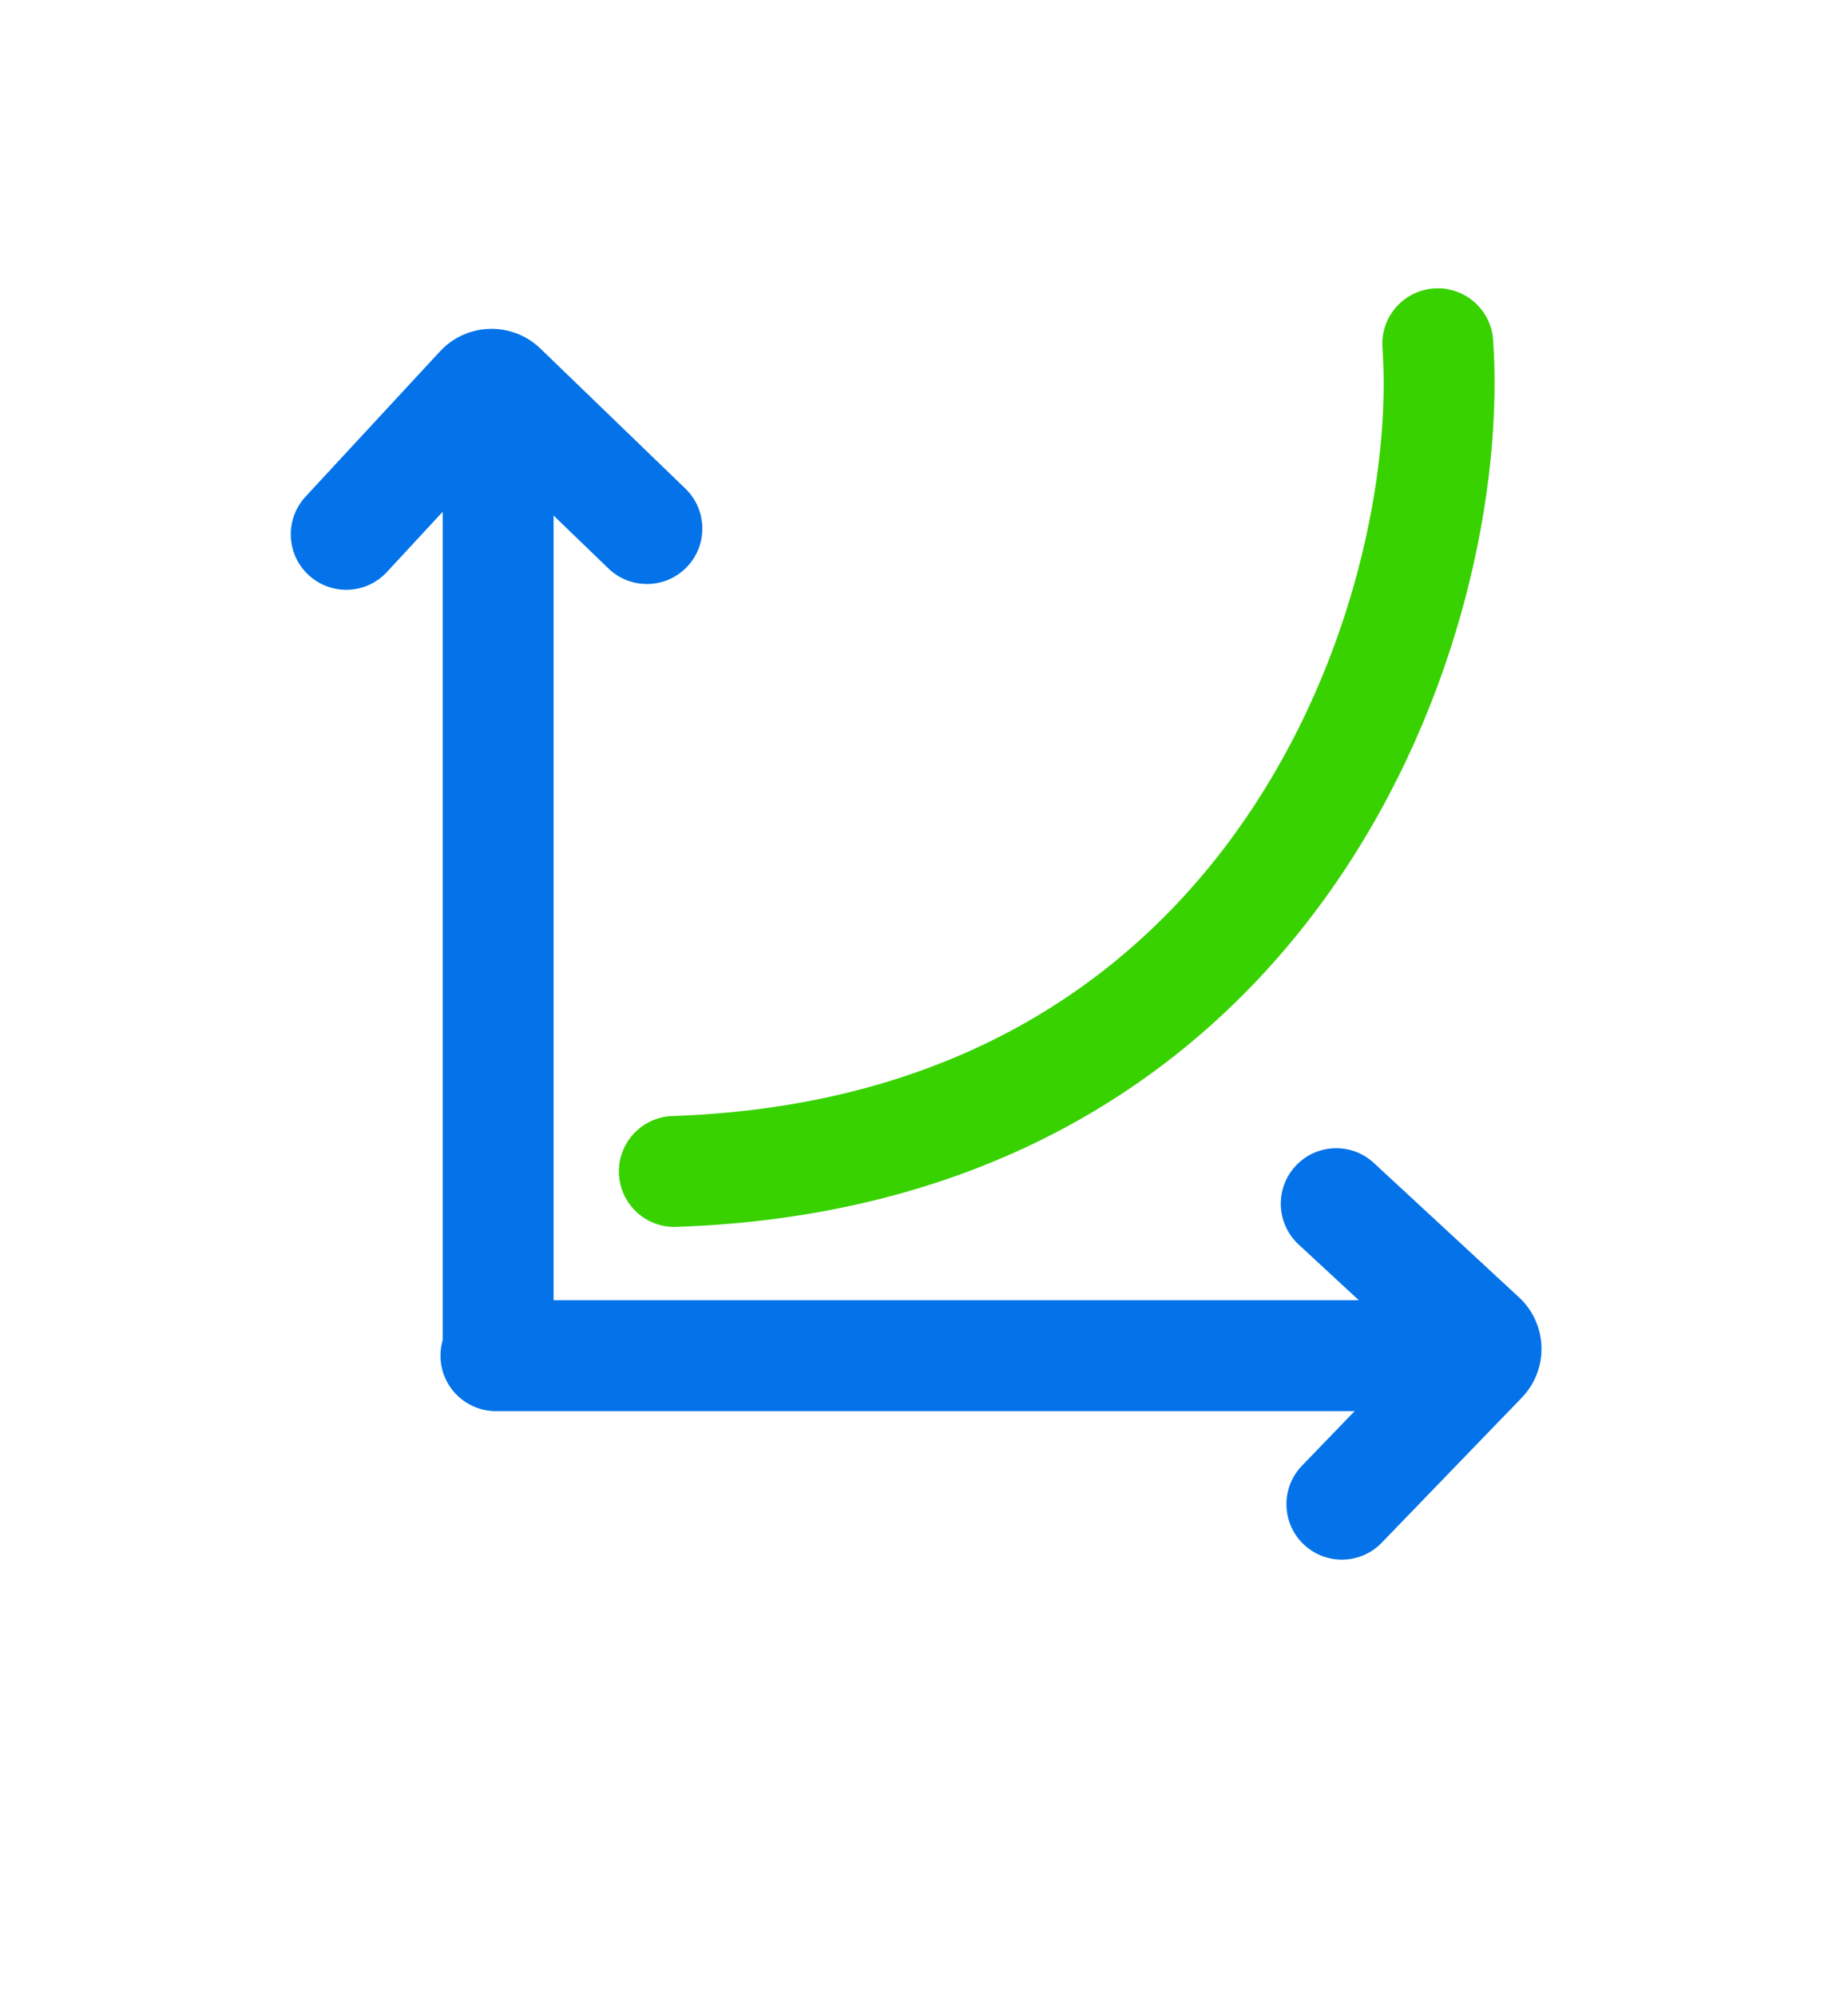
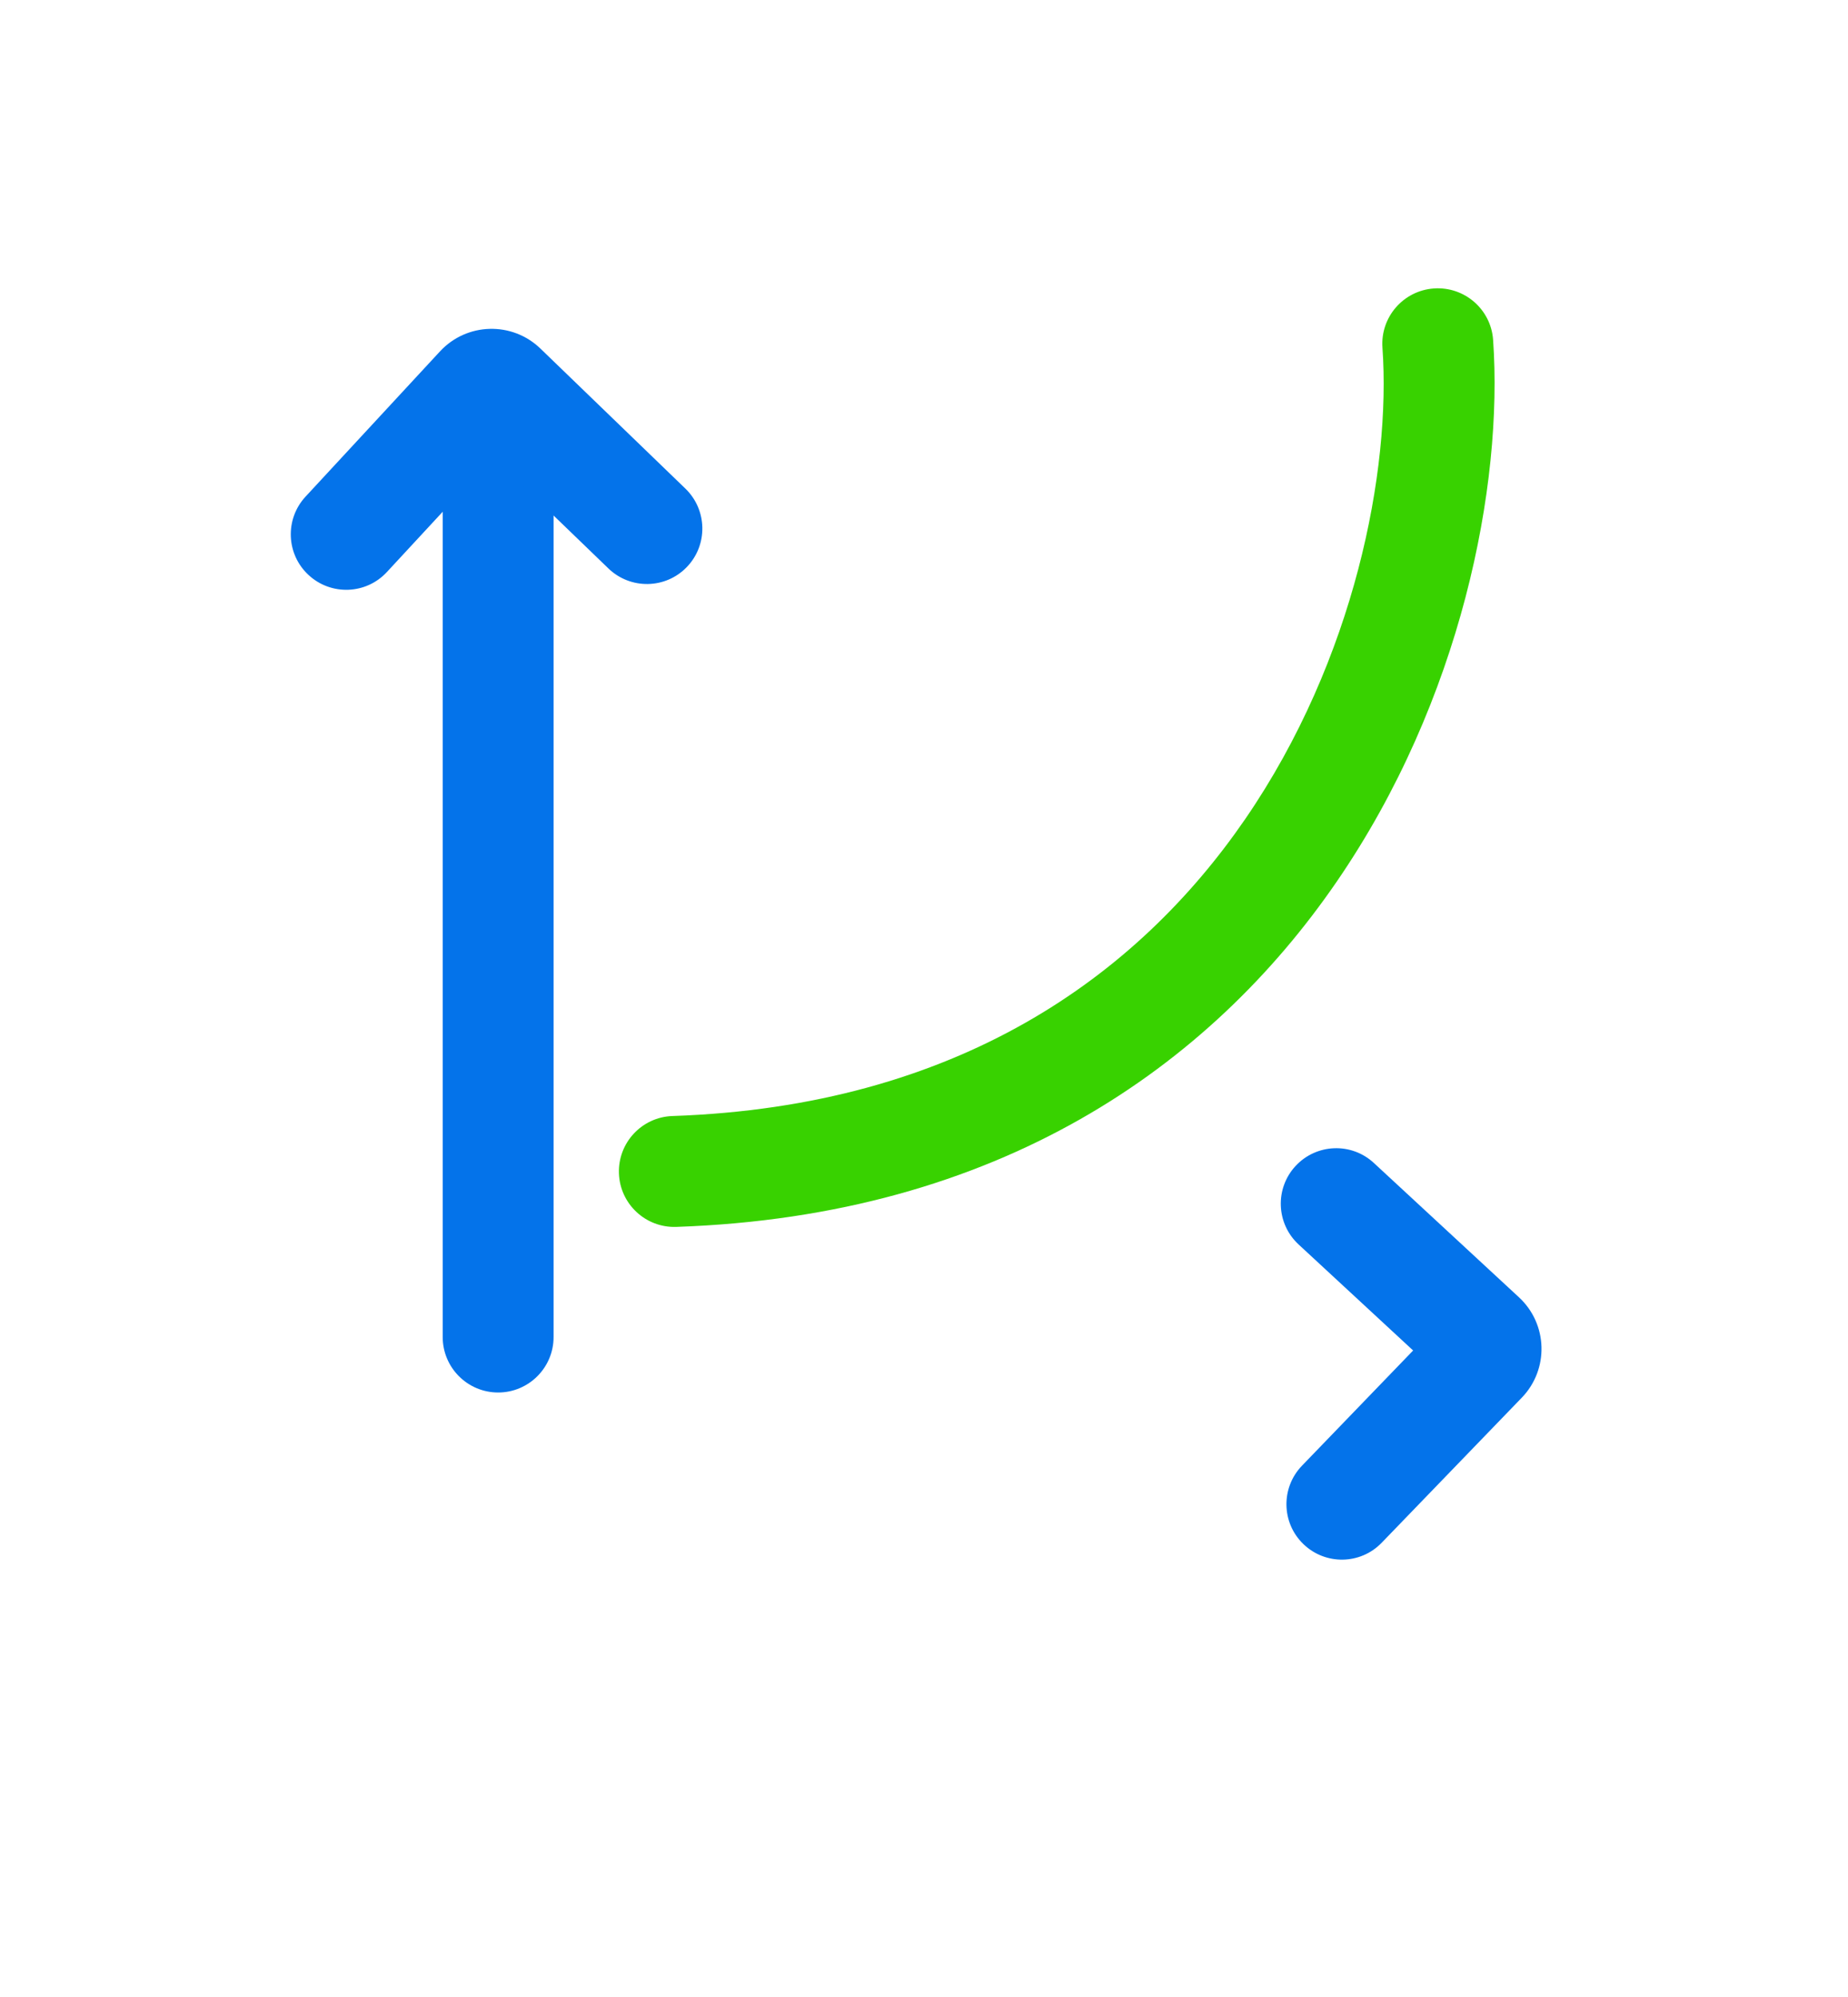
<svg xmlns="http://www.w3.org/2000/svg" width="25" height="27" viewBox="0 0 25 27" fill="none">
-   <path fill-rule="evenodd" clip-rule="evenodd" d="M19.489 18.329C19.489 17.915 19.154 17.579 18.739 17.579L6.709 17.579C6.295 17.579 5.959 17.915 5.959 18.329C5.959 18.743 6.295 19.079 6.709 19.079L18.739 19.079C19.154 19.079 19.489 18.743 19.489 18.329Z" fill="#0473EA" />
  <path fill-rule="evenodd" clip-rule="evenodd" d="M17.526 15.765C17.245 16.069 17.263 16.543 17.567 16.825L19.117 18.259L17.614 19.816C17.326 20.114 17.334 20.589 17.632 20.876C17.93 21.164 18.405 21.156 18.692 20.858L20.587 18.897C20.957 18.514 20.94 17.902 20.549 17.54L18.586 15.724C18.282 15.442 17.808 15.461 17.526 15.765Z" fill="#0473EA" />
  <path fill-rule="evenodd" clip-rule="evenodd" d="M6.739 5.811C6.325 5.811 5.989 6.147 5.989 6.561L5.989 18.077C5.989 18.491 6.325 18.827 6.739 18.827C7.153 18.827 7.489 18.491 7.489 18.077L7.489 6.561C7.489 6.147 7.153 5.811 6.739 5.811Z" fill="#0473EA" />
  <path fill-rule="evenodd" clip-rule="evenodd" d="M4.174 7.774C4.478 8.056 4.953 8.038 5.234 7.734L6.672 6.182L8.231 7.686C8.529 7.973 9.004 7.965 9.291 7.667C9.579 7.369 9.57 6.894 9.272 6.606L7.31 4.712C6.927 4.343 6.315 4.36 5.953 4.75L4.134 6.714C3.852 7.018 3.87 7.493 4.174 7.774Z" fill="#0473EA" />
-   <path fill-rule="evenodd" clip-rule="evenodd" d="M19.398 3.9C19.811 3.871 20.17 4.182 20.199 4.595C20.337 6.567 19.77 9.465 18.082 11.922C16.37 14.415 13.511 16.44 9.148 16.588C8.734 16.602 8.387 16.278 8.373 15.864C8.359 15.45 8.683 15.103 9.097 15.089C12.952 14.958 15.385 13.2 16.846 11.073C18.331 8.911 18.819 6.353 18.702 4.7C18.673 4.287 18.985 3.929 19.398 3.9Z" fill="#38D200" />
+   <path fill-rule="evenodd" clip-rule="evenodd" d="M19.398 3.9C19.811 3.871 20.17 4.182 20.199 4.595C20.337 6.567 19.77 9.465 18.082 11.922C16.37 14.415 13.511 16.44 9.148 16.588C8.734 16.602 8.387 16.278 8.373 15.864C8.359 15.45 8.683 15.103 9.097 15.089C12.952 14.958 15.385 13.2 16.846 11.073C18.331 8.911 18.819 6.353 18.702 4.7C18.673 4.287 18.985 3.929 19.398 3.9" fill="#38D200" />
</svg>